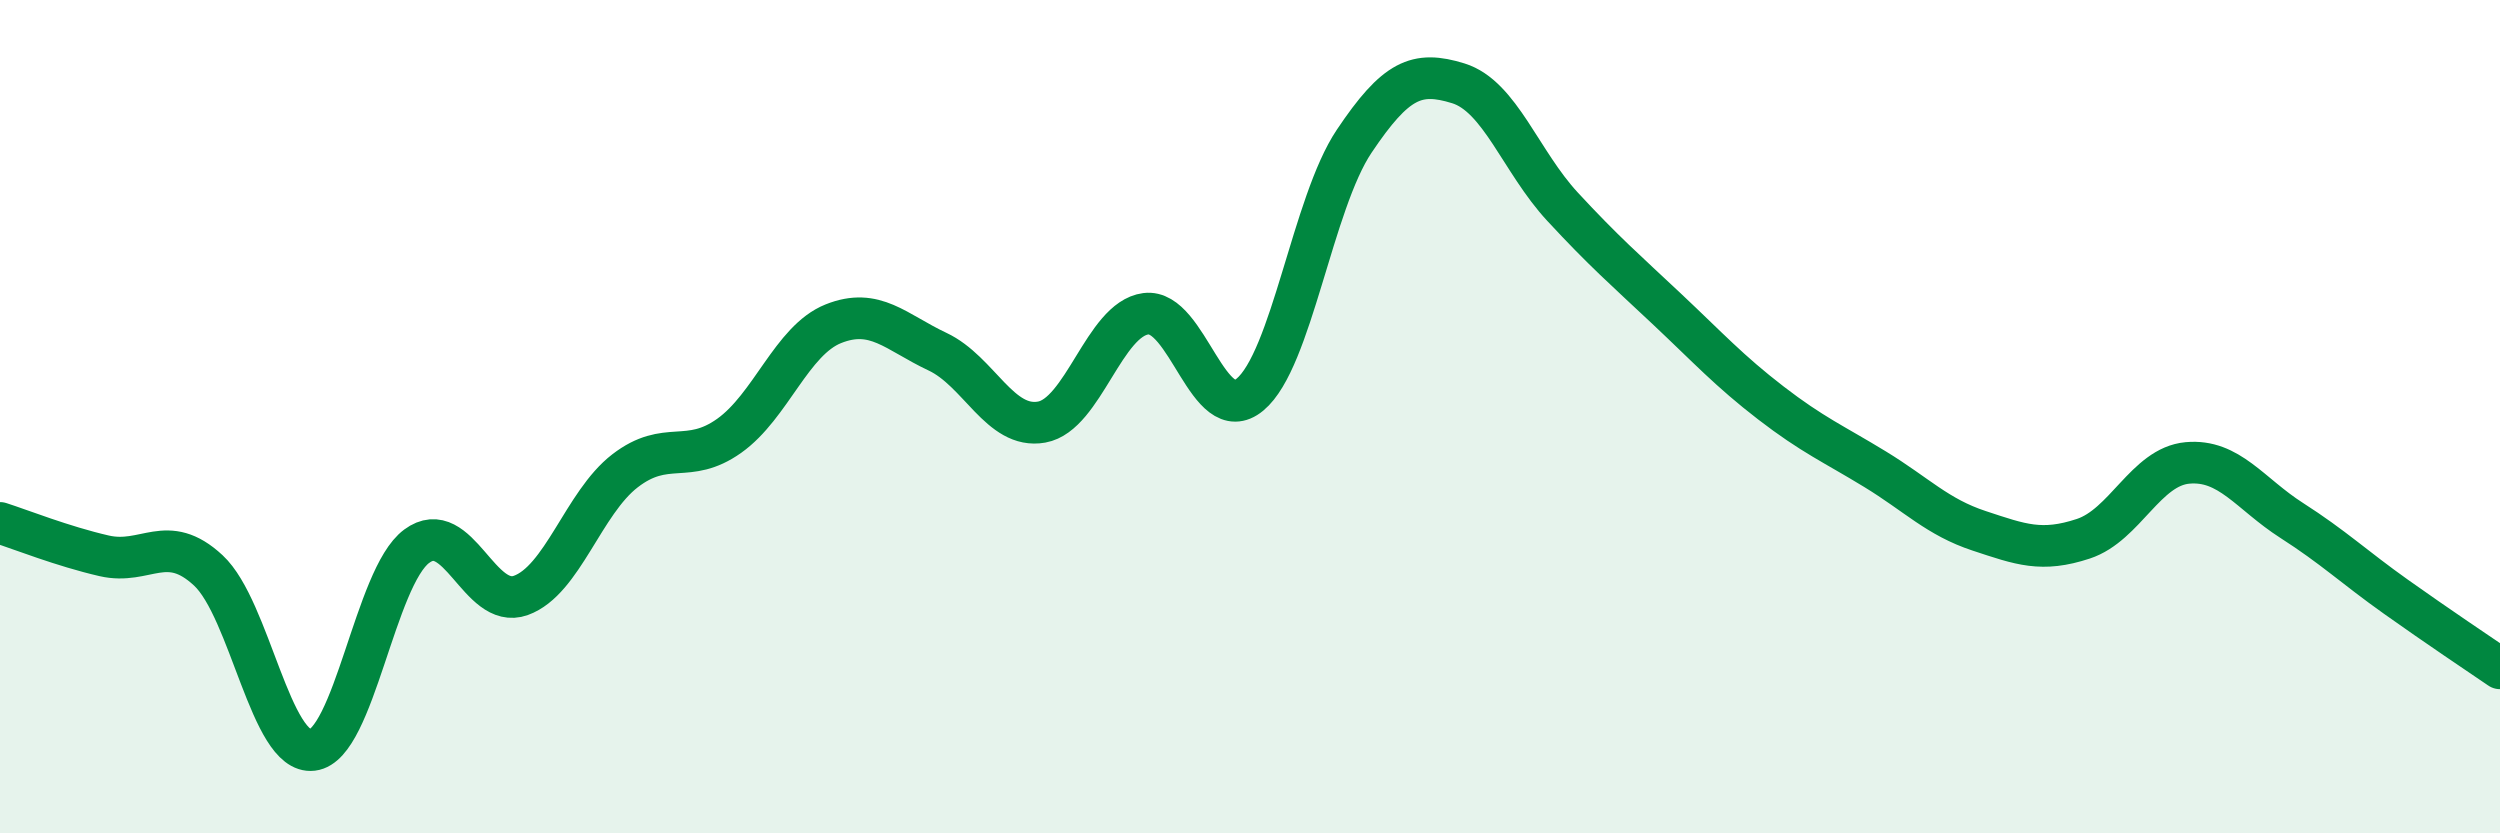
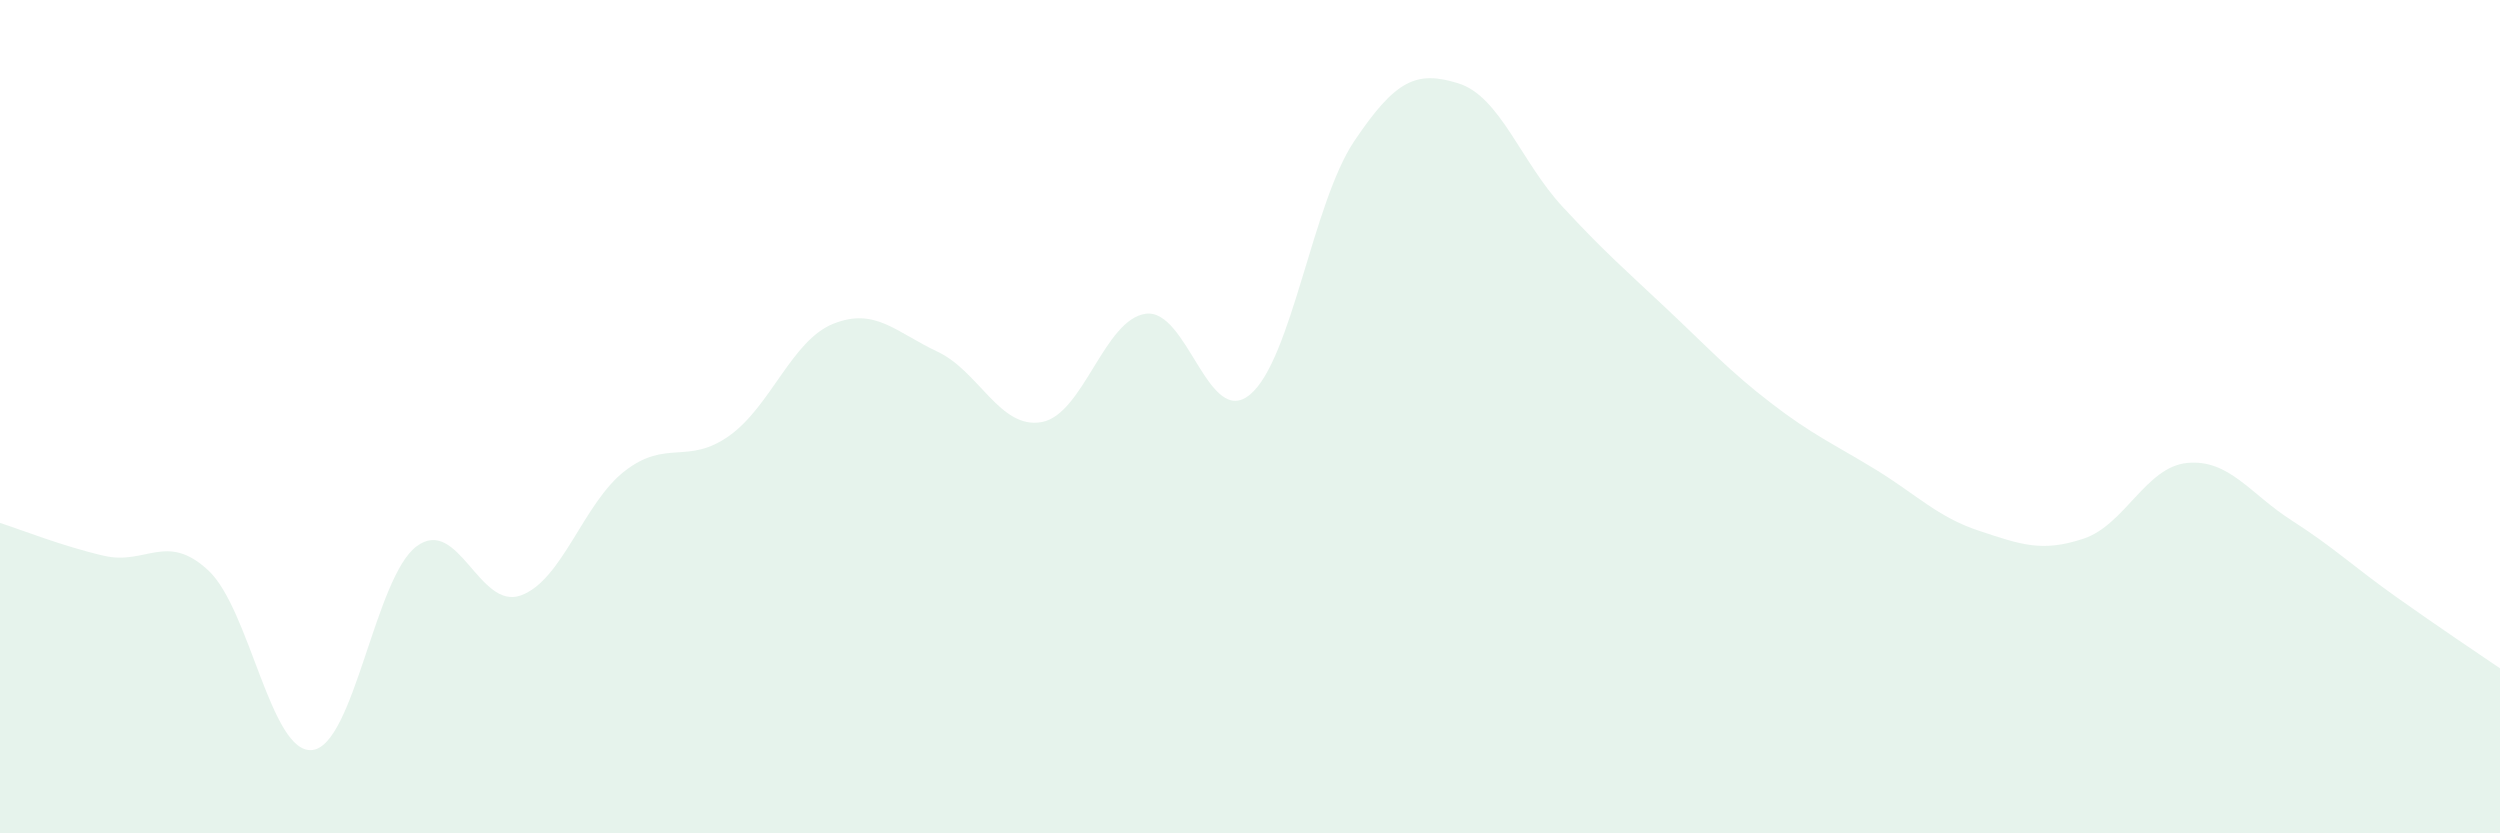
<svg xmlns="http://www.w3.org/2000/svg" width="60" height="20" viewBox="0 0 60 20">
  <path d="M 0,12.55 C 0.5,12.71 1.5,13.11 2.5,13.34 C 3.5,13.57 4,12.76 5,13.69 C 6,14.62 6.5,18.12 7.5,18 C 8.5,17.88 9,13.85 10,13.11 C 11,12.37 11.5,14.65 12.5,14.29 C 13.5,13.93 14,12.07 15,11.3 C 16,10.53 16.5,11.17 17.5,10.46 C 18.5,9.75 19,8.17 20,7.77 C 21,7.37 21.5,7.97 22.5,8.44 C 23.5,8.91 24,10.31 25,10.13 C 26,9.95 26.5,7.66 27.5,7.53 C 28.5,7.4 29,10.3 30,9.47 C 31,8.64 31.5,4.88 32.5,3.39 C 33.5,1.9 34,1.69 35,2 C 36,2.31 36.5,3.88 37.5,4.96 C 38.5,6.04 39,6.47 40,7.41 C 41,8.35 41.5,8.9 42.5,9.67 C 43.5,10.44 44,10.65 45,11.26 C 46,11.87 46.5,12.41 47.5,12.74 C 48.5,13.07 49,13.26 50,12.93 C 51,12.6 51.5,11.2 52.5,11.11 C 53.5,11.02 54,11.85 55,12.49 C 56,13.13 56.5,13.61 57.5,14.32 C 58.5,15.03 59.5,15.7 60,16.04L60 20L0 20Z" fill="#008740" opacity="0.1" stroke-linecap="round" stroke-linejoin="round" />
-   <path d="M 0,12.55 C 0.5,12.71 1.5,13.11 2.5,13.34 C 3.5,13.57 4,12.76 5,13.69 C 6,14.62 6.5,18.12 7.5,18 C 8.5,17.88 9,13.85 10,13.11 C 11,12.37 11.5,14.65 12.5,14.29 C 13.5,13.93 14,12.07 15,11.3 C 16,10.53 16.5,11.17 17.5,10.46 C 18.5,9.75 19,8.17 20,7.77 C 21,7.37 21.5,7.97 22.5,8.44 C 23.5,8.91 24,10.31 25,10.13 C 26,9.95 26.5,7.66 27.5,7.53 C 28.5,7.4 29,10.3 30,9.47 C 31,8.64 31.5,4.88 32.5,3.39 C 33.5,1.9 34,1.69 35,2 C 36,2.31 36.5,3.88 37.5,4.96 C 38.5,6.04 39,6.47 40,7.41 C 41,8.35 41.5,8.9 42.5,9.67 C 43.5,10.44 44,10.65 45,11.26 C 46,11.87 46.5,12.41 47.5,12.74 C 48.5,13.07 49,13.26 50,12.93 C 51,12.6 51.5,11.2 52.5,11.11 C 53.5,11.02 54,11.85 55,12.49 C 56,13.13 56.5,13.61 57.5,14.32 C 58.5,15.03 59.5,15.7 60,16.04" stroke="#008740" stroke-width="1" fill="none" stroke-linecap="round" stroke-linejoin="round" />
</svg>